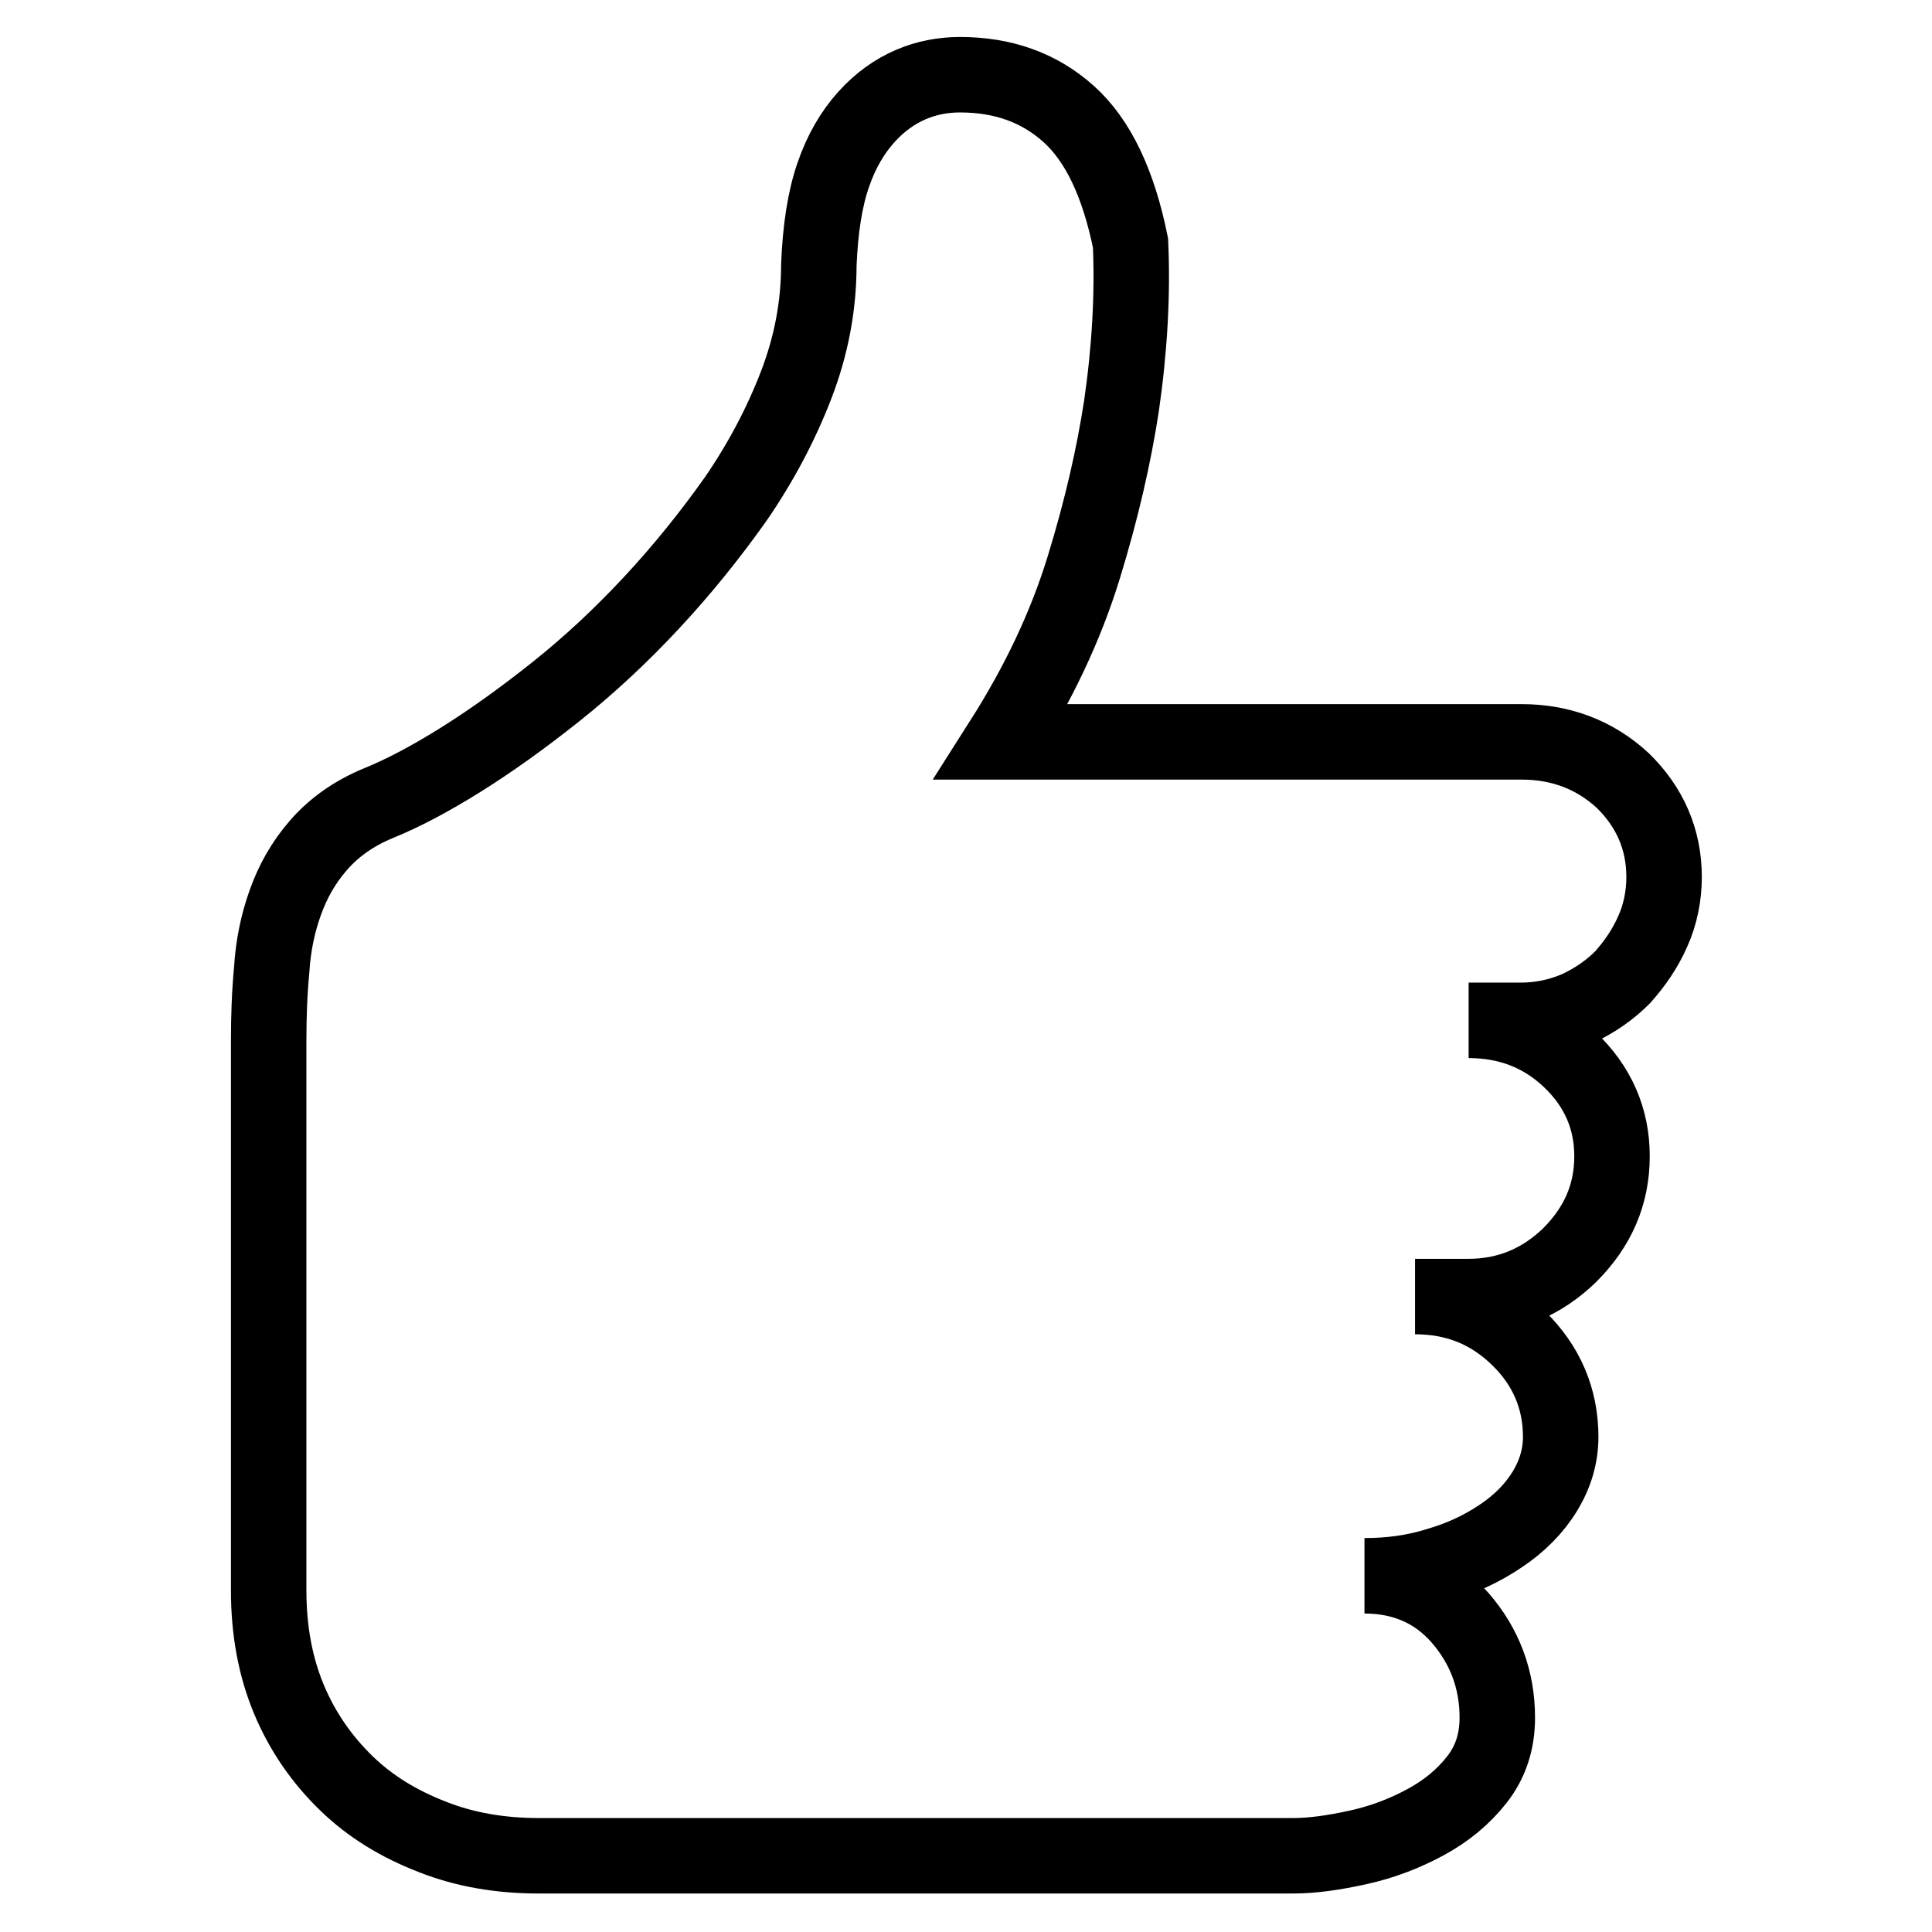
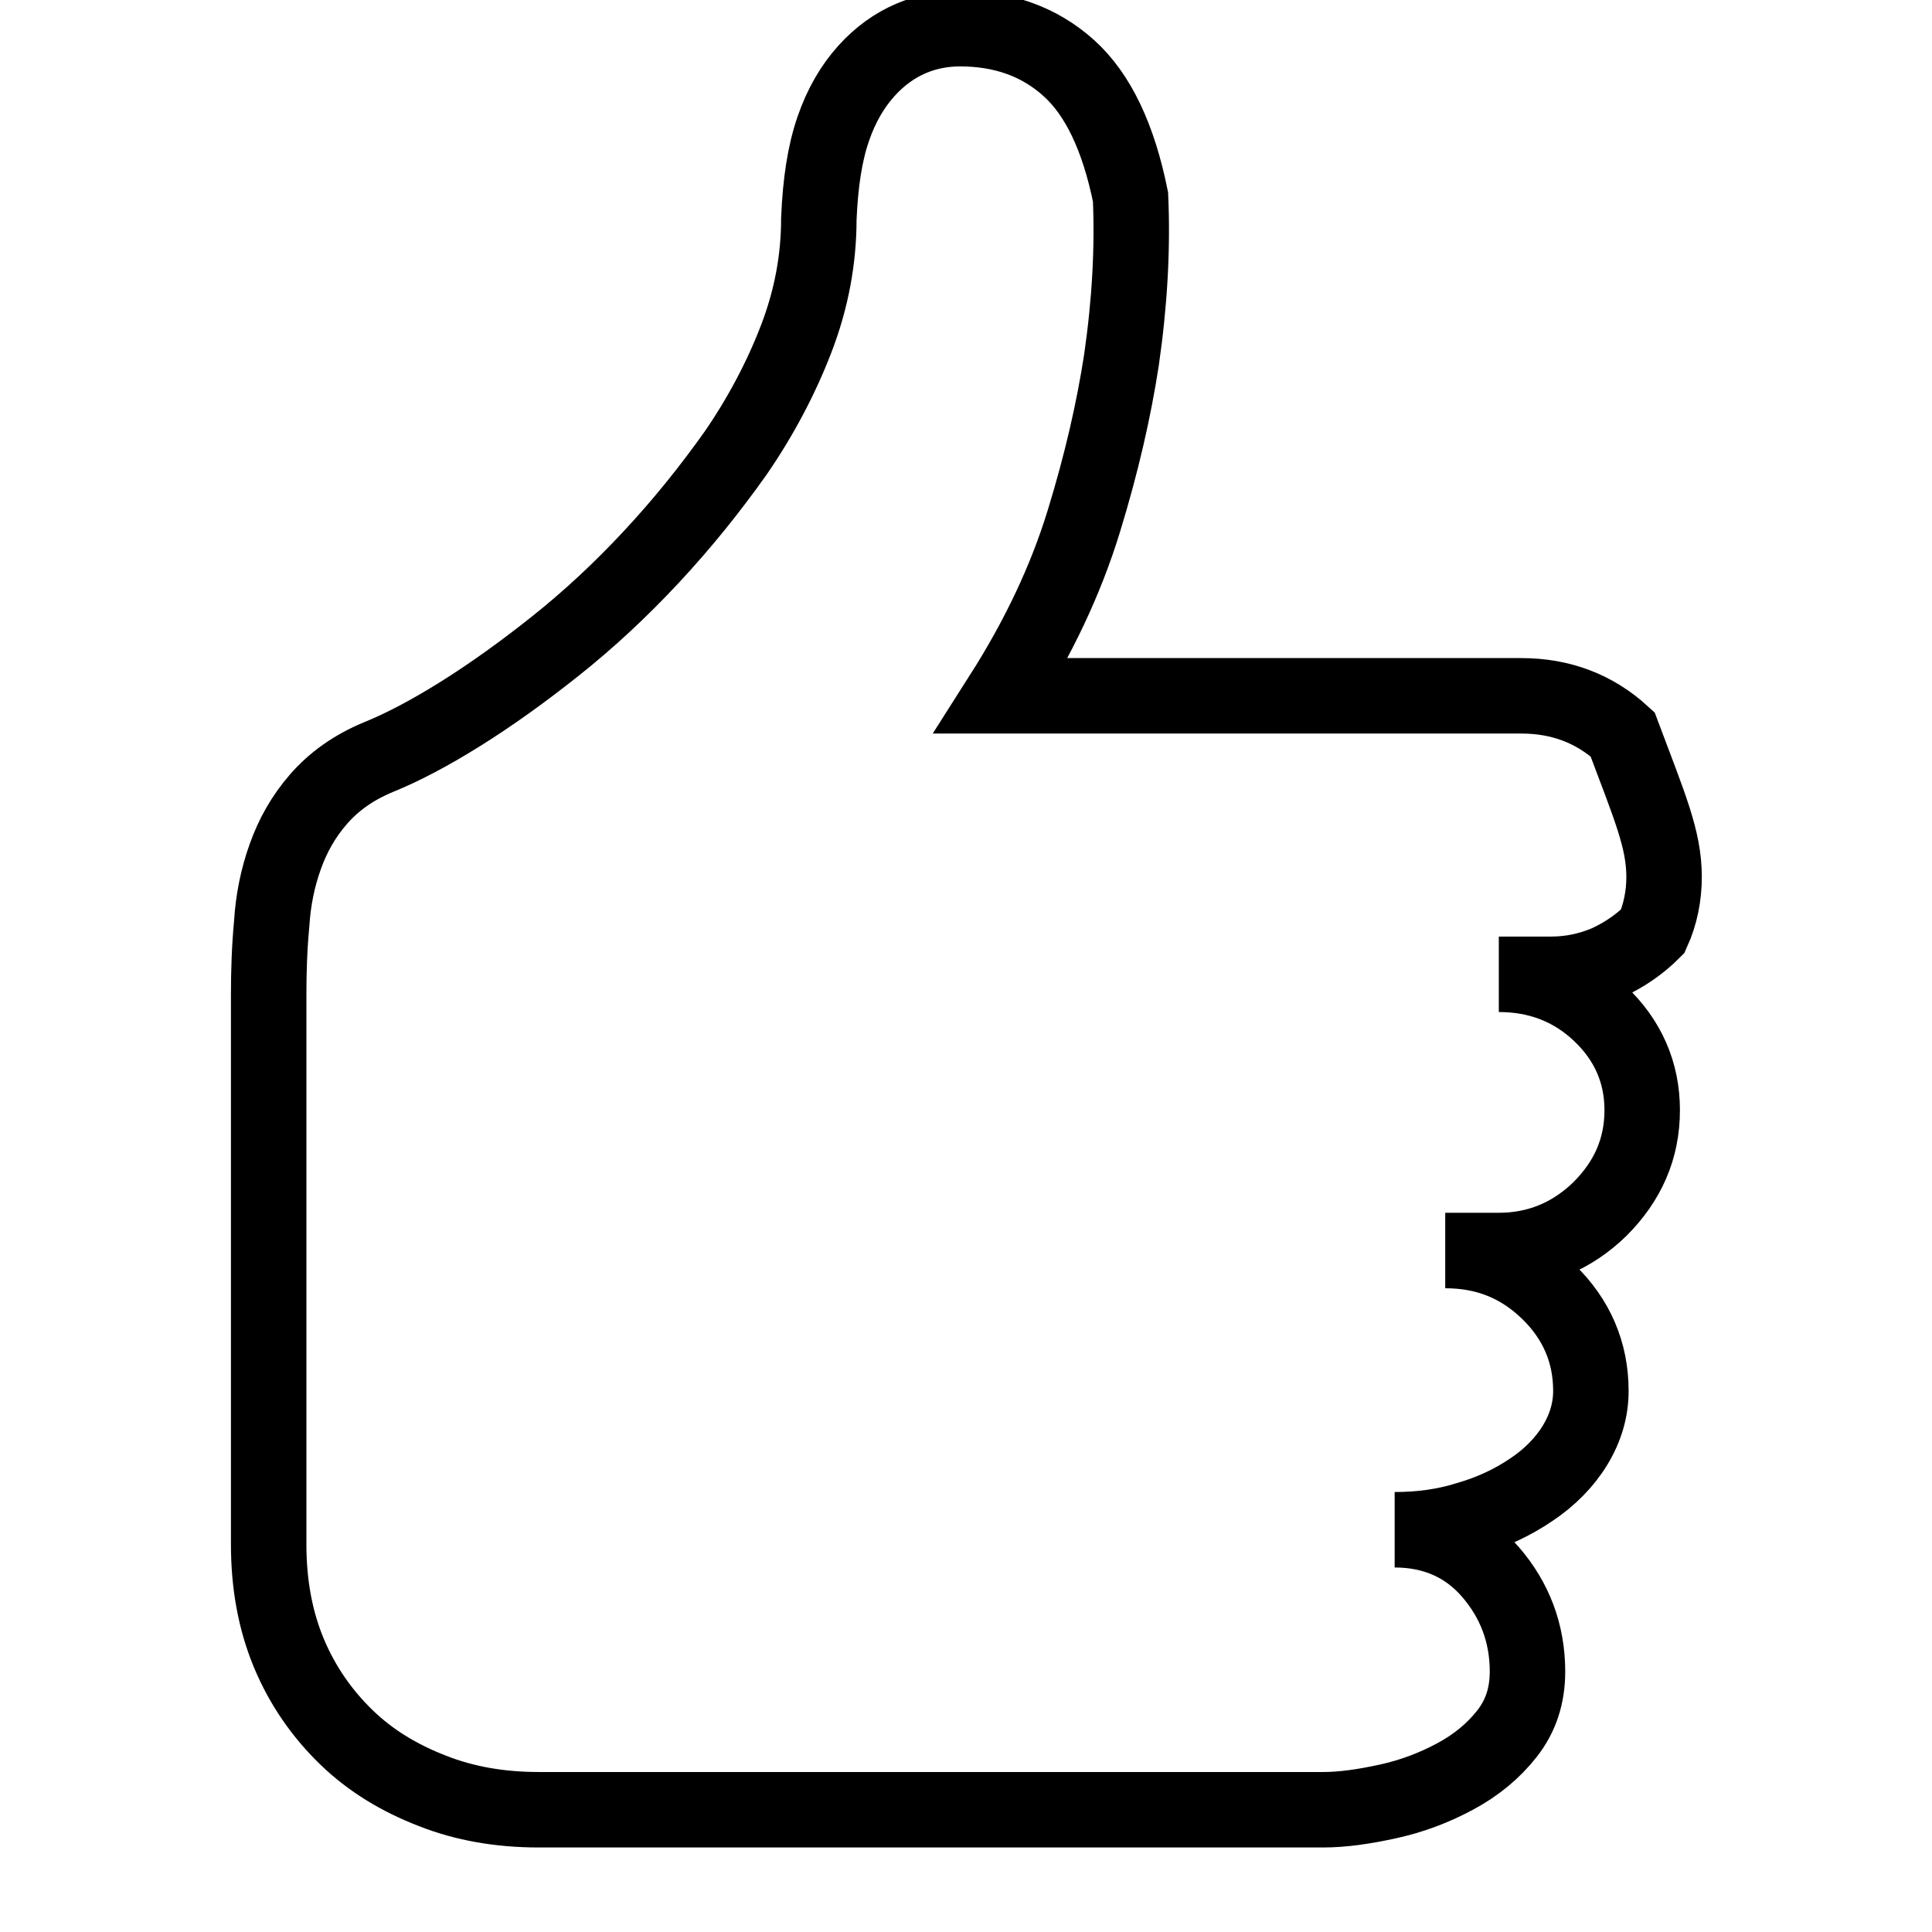
<svg xmlns="http://www.w3.org/2000/svg" version="1.1" x="0px" y="0px" viewBox="0 0 256 256" enable-background="new 0 0 256 256" xml:space="preserve">
  <g>
-     <path stroke-width="10" fill-opacity="0" stroke="#000000" d="M220.5,116.2c0,2.5-0.5,5-1.5,7.2c-1,2.3-2.4,4.3-4,6.1c-1.7,1.7-3.7,3.1-6.1,4.2c-2.4,1-4.8,1.5-7.4,1.5 h-6.9c5.2,0,9.7,1.7,13.4,5.2c3.7,3.5,5.6,7.8,5.6,12.8c0,5.1-1.9,9.4-5.6,13.1c-3.7,3.6-8.2,5.5-13.4,5.5h-7.1 c5.4,0,9.9,1.8,13.7,5.5c3.7,3.6,5.6,8,5.6,13.1c0,2.5-0.7,4.9-2.1,7.2c-1.4,2.3-3.4,4.3-5.8,5.9c-2.5,1.7-5.3,3-8.4,3.9 c-3.2,1-6.4,1.4-9.7,1.4c5.2,0,9.5,1.9,12.7,5.6c3.2,3.7,4.9,8.1,4.9,13.2c0,3.2-0.9,5.9-2.7,8.2c-1.8,2.3-4.1,4.2-6.9,5.7 c-2.8,1.5-5.7,2.6-8.9,3.3c-3.2,0.7-6,1.1-8.6,1.1h-42.3H71.4c-5.1,0-9.8-0.8-14.1-2.5c-4.4-1.7-8.2-4-11.4-7.1 c-3.2-3.1-5.8-6.8-7.6-11.1c-1.8-4.3-2.7-9.1-2.7-14.5v-72.7c0-3.2,0.1-6.3,0.4-9.5c0.2-3.2,0.8-6.1,1.8-8.9s2.4-5.3,4.4-7.6 c2-2.3,4.6-4.2,8-5.6c3.2-1.3,6.8-3.2,10.8-5.7c4-2.5,8.2-5.5,12.6-9c4.4-3.5,8.6-7.4,12.7-11.8c4.1-4.4,7.8-9,11.2-13.8 c3.3-4.8,6-9.9,8-15.1c2-5.2,3-10.5,3-15.9c0.2-4.8,0.8-8.7,1.9-11.9c1.1-3.2,2.6-5.7,4.4-7.7c1.8-2,3.8-3.4,5.9-4.3 c2.1-0.9,4.3-1.3,6.5-1.3c5.7,0,10.5,1.7,14.4,5.2c3.9,3.5,6.6,9.2,8.2,17.1c0.3,6.8-0.1,14-1.2,21.6c-1,6.5-2.6,13.6-5,21.4 s-6,15.4-10.9,23.1h68.9c5.2,0,9.7,1.7,13.4,5.1C218.6,106.9,220.5,111.2,220.5,116.2L220.5,116.2z" />
+     <path stroke-width="10" fill-opacity="0" stroke="#000000" d="M220.5,116.2c0,2.5-0.5,5-1.5,7.2c-1.7,1.7-3.7,3.1-6.1,4.2c-2.4,1-4.8,1.5-7.4,1.5 h-6.9c5.2,0,9.7,1.7,13.4,5.2c3.7,3.5,5.6,7.8,5.6,12.8c0,5.1-1.9,9.4-5.6,13.1c-3.7,3.6-8.2,5.5-13.4,5.5h-7.1 c5.4,0,9.9,1.8,13.7,5.5c3.7,3.6,5.6,8,5.6,13.1c0,2.5-0.7,4.9-2.1,7.2c-1.4,2.3-3.4,4.3-5.8,5.9c-2.5,1.7-5.3,3-8.4,3.9 c-3.2,1-6.4,1.4-9.7,1.4c5.2,0,9.5,1.9,12.7,5.6c3.2,3.7,4.9,8.1,4.9,13.2c0,3.2-0.9,5.9-2.7,8.2c-1.8,2.3-4.1,4.2-6.9,5.7 c-2.8,1.5-5.7,2.6-8.9,3.3c-3.2,0.7-6,1.1-8.6,1.1h-42.3H71.4c-5.1,0-9.8-0.8-14.1-2.5c-4.4-1.7-8.2-4-11.4-7.1 c-3.2-3.1-5.8-6.8-7.6-11.1c-1.8-4.3-2.7-9.1-2.7-14.5v-72.7c0-3.2,0.1-6.3,0.4-9.5c0.2-3.2,0.8-6.1,1.8-8.9s2.4-5.3,4.4-7.6 c2-2.3,4.6-4.2,8-5.6c3.2-1.3,6.8-3.2,10.8-5.7c4-2.5,8.2-5.5,12.6-9c4.4-3.5,8.6-7.4,12.7-11.8c4.1-4.4,7.8-9,11.2-13.8 c3.3-4.8,6-9.9,8-15.1c2-5.2,3-10.5,3-15.9c0.2-4.8,0.8-8.7,1.9-11.9c1.1-3.2,2.6-5.7,4.4-7.7c1.8-2,3.8-3.4,5.9-4.3 c2.1-0.9,4.3-1.3,6.5-1.3c5.7,0,10.5,1.7,14.4,5.2c3.9,3.5,6.6,9.2,8.2,17.1c0.3,6.8-0.1,14-1.2,21.6c-1,6.5-2.6,13.6-5,21.4 s-6,15.4-10.9,23.1h68.9c5.2,0,9.7,1.7,13.4,5.1C218.6,106.9,220.5,111.2,220.5,116.2L220.5,116.2z" />
  </g>
</svg>